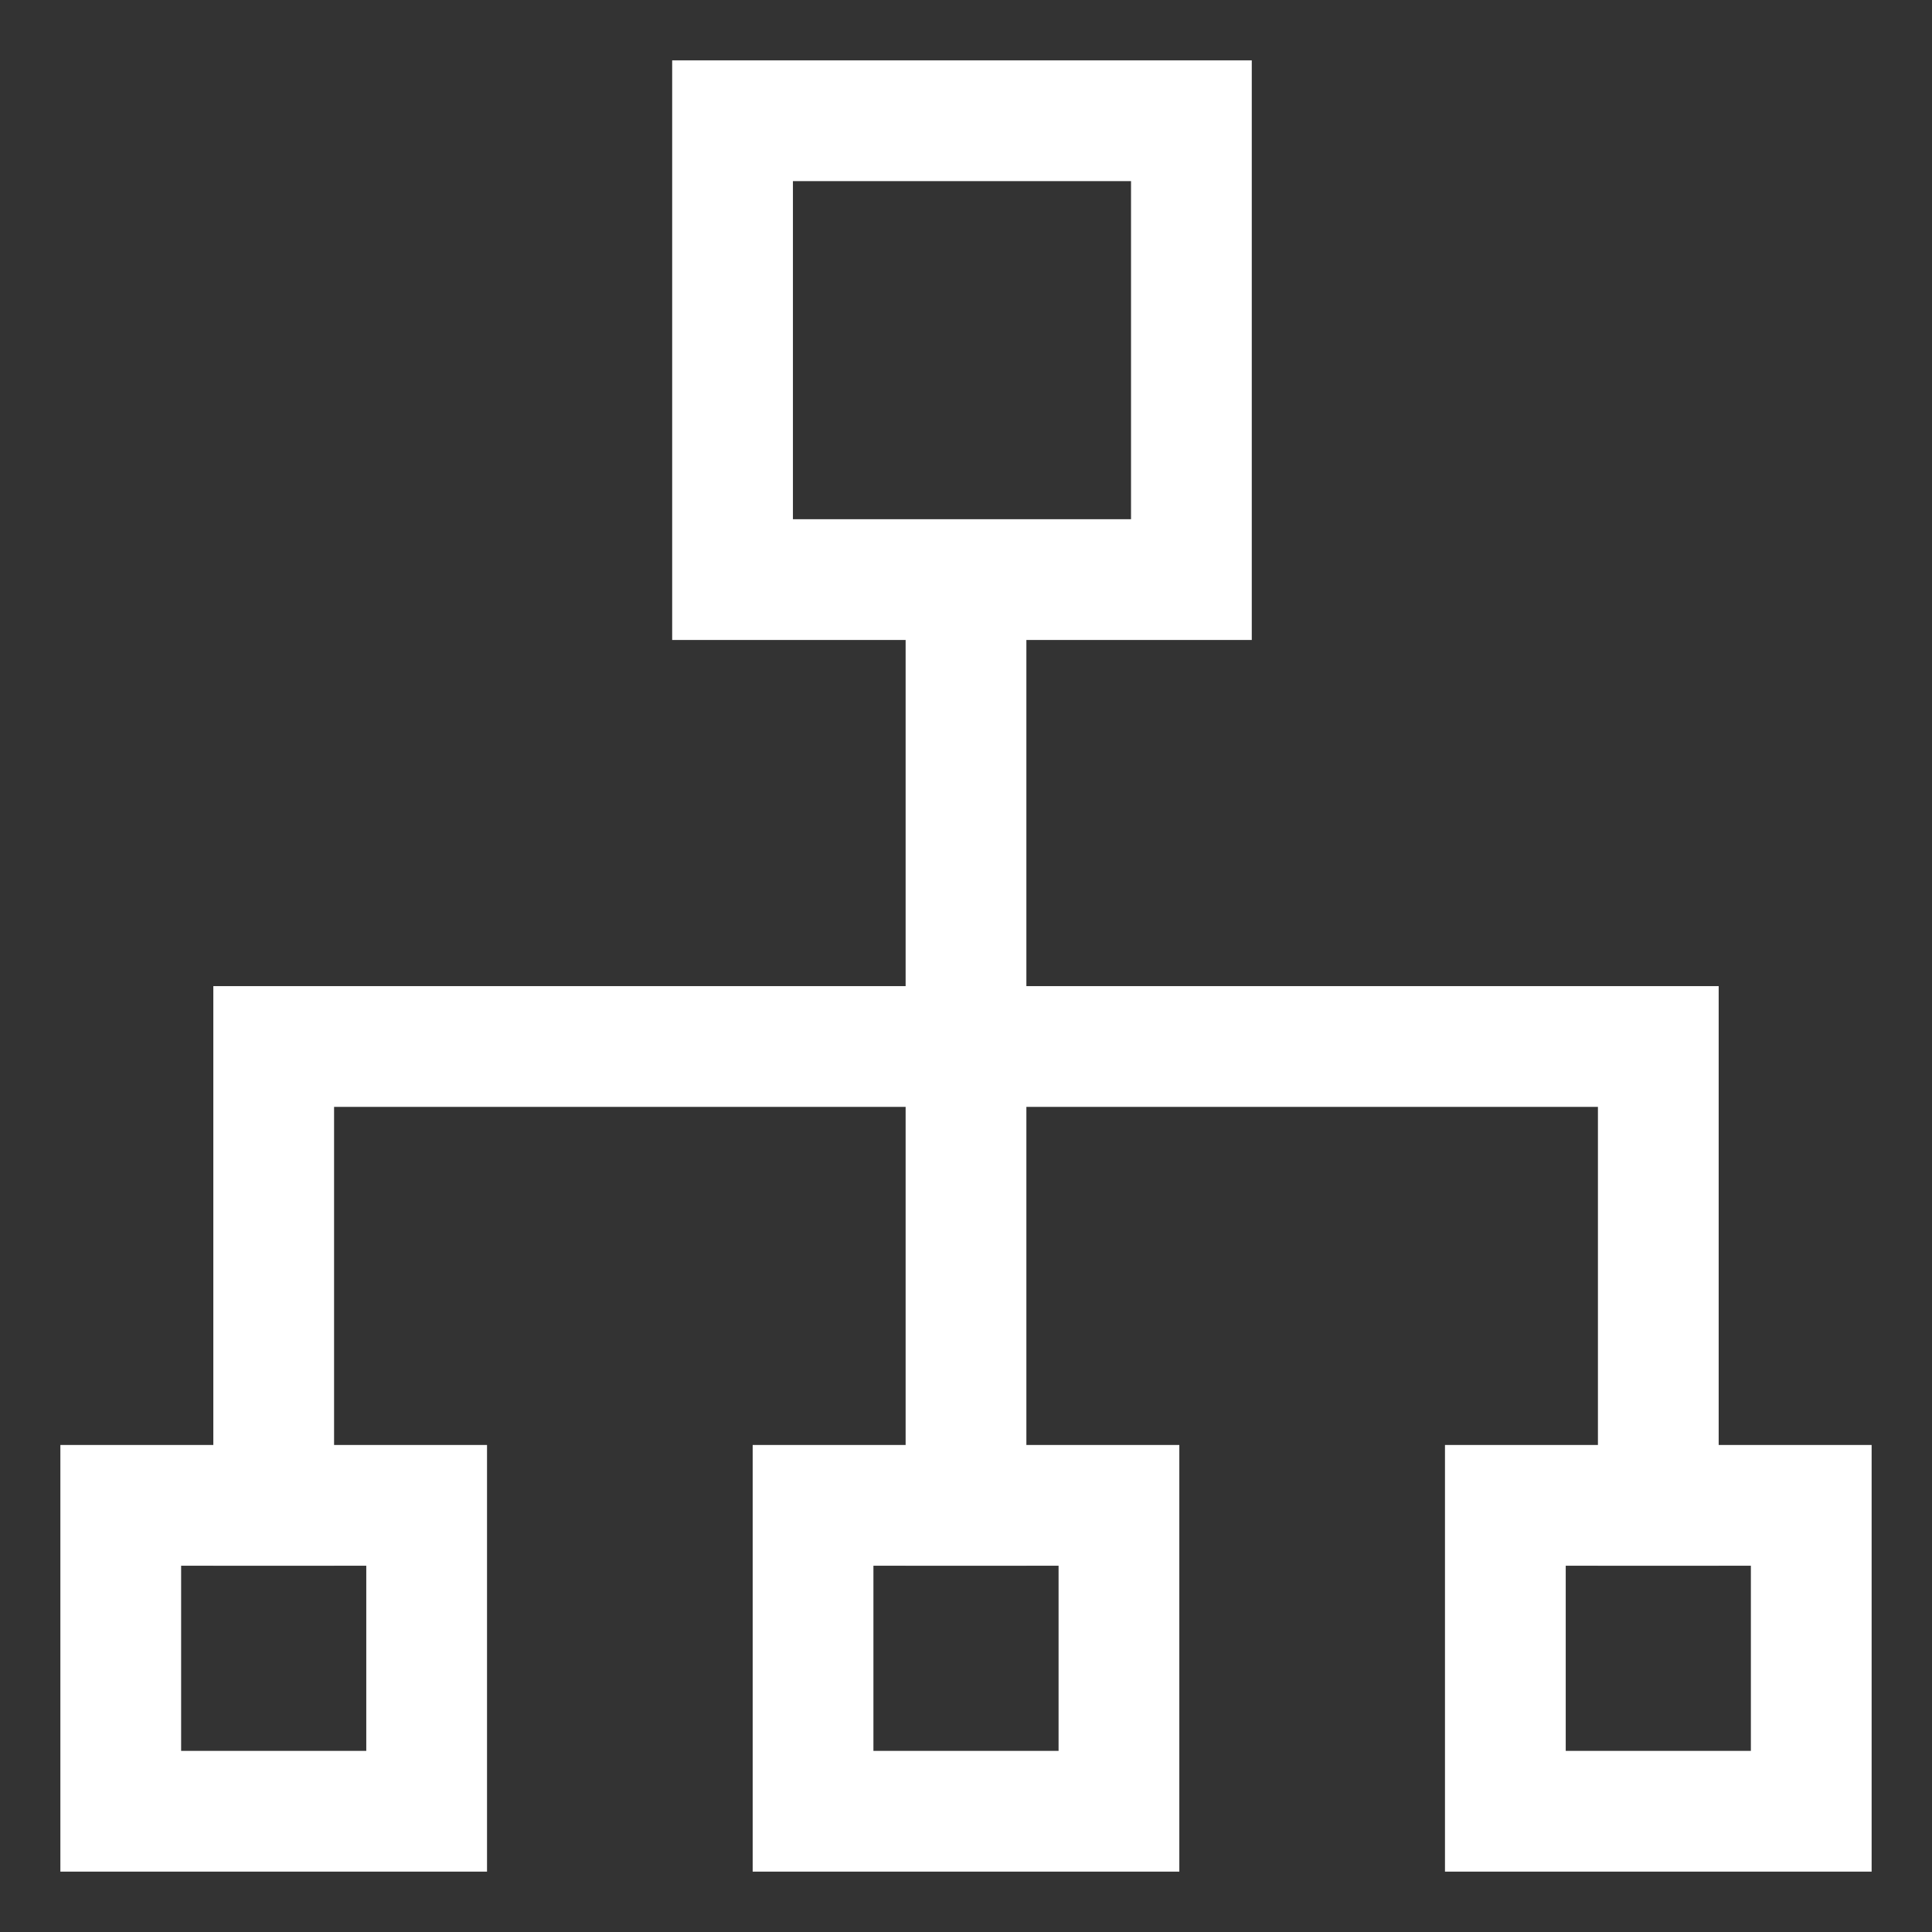
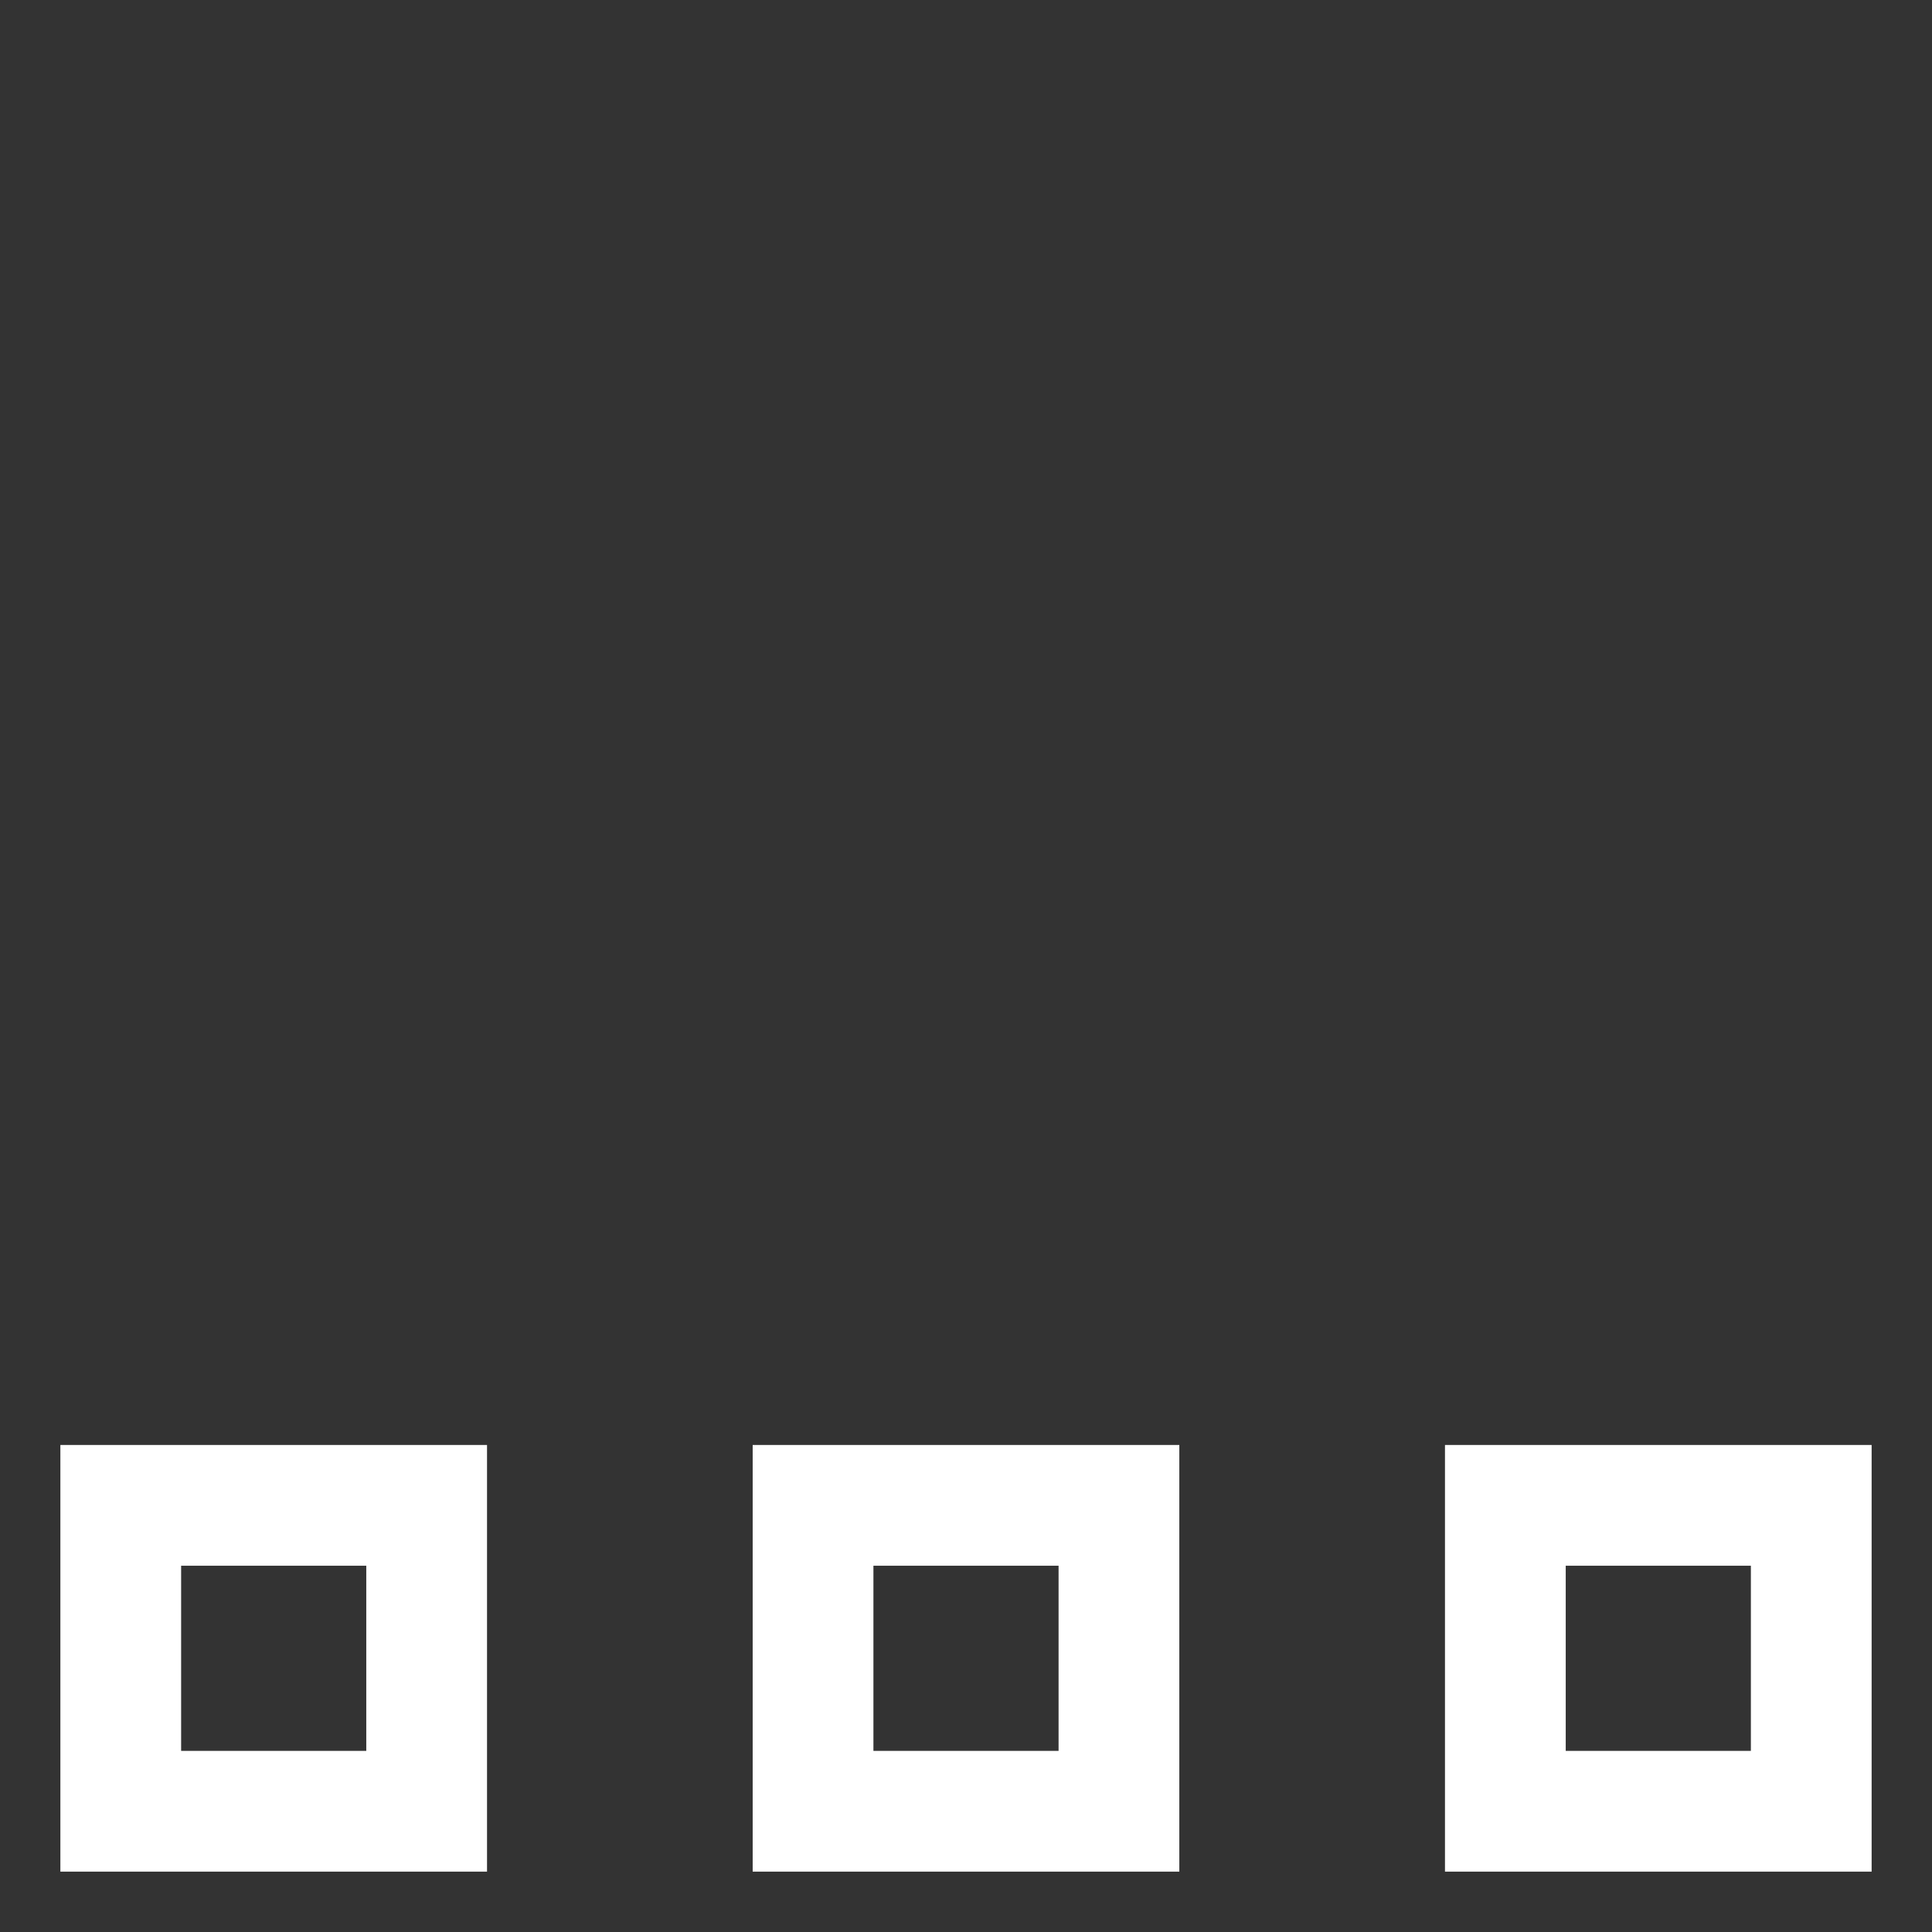
<svg xmlns="http://www.w3.org/2000/svg" version="1.1" id="レイヤー_1" x="0px" y="0px" viewBox="0 0 24 24" style="enable-background:new 0 0 24 24;" xml:space="preserve">
  <rect x="0" y="0" width="24" height="24" fill="#333333" stroke="none" />
  <style type="text/css">
	.st0{fill:none;stroke:#FFFFFF;stroke-width:1.5;stroke-linecap:square;stroke-miterlimit:10;}
</style>
-   <rect x="9.1" y="1.5" class="st0" width="5.7" height="5.7" />
  <rect x="10.1" y="18.7" class="st0" width="3.8" height="3.8" />
  <rect x="1.5" y="18.7" class="st0" width="3.8" height="3.8" />
  <rect x="18.7" y="18.7" class="st0" width="3.8" height="3.8" />
-   <line class="st0" x1="12" y1="18.7" x2="12" y2="8.2" />
-   <polyline class="st0" points="3.4,18.7 3.4,13 20.6,13 20.6,18.7 " />
</svg>